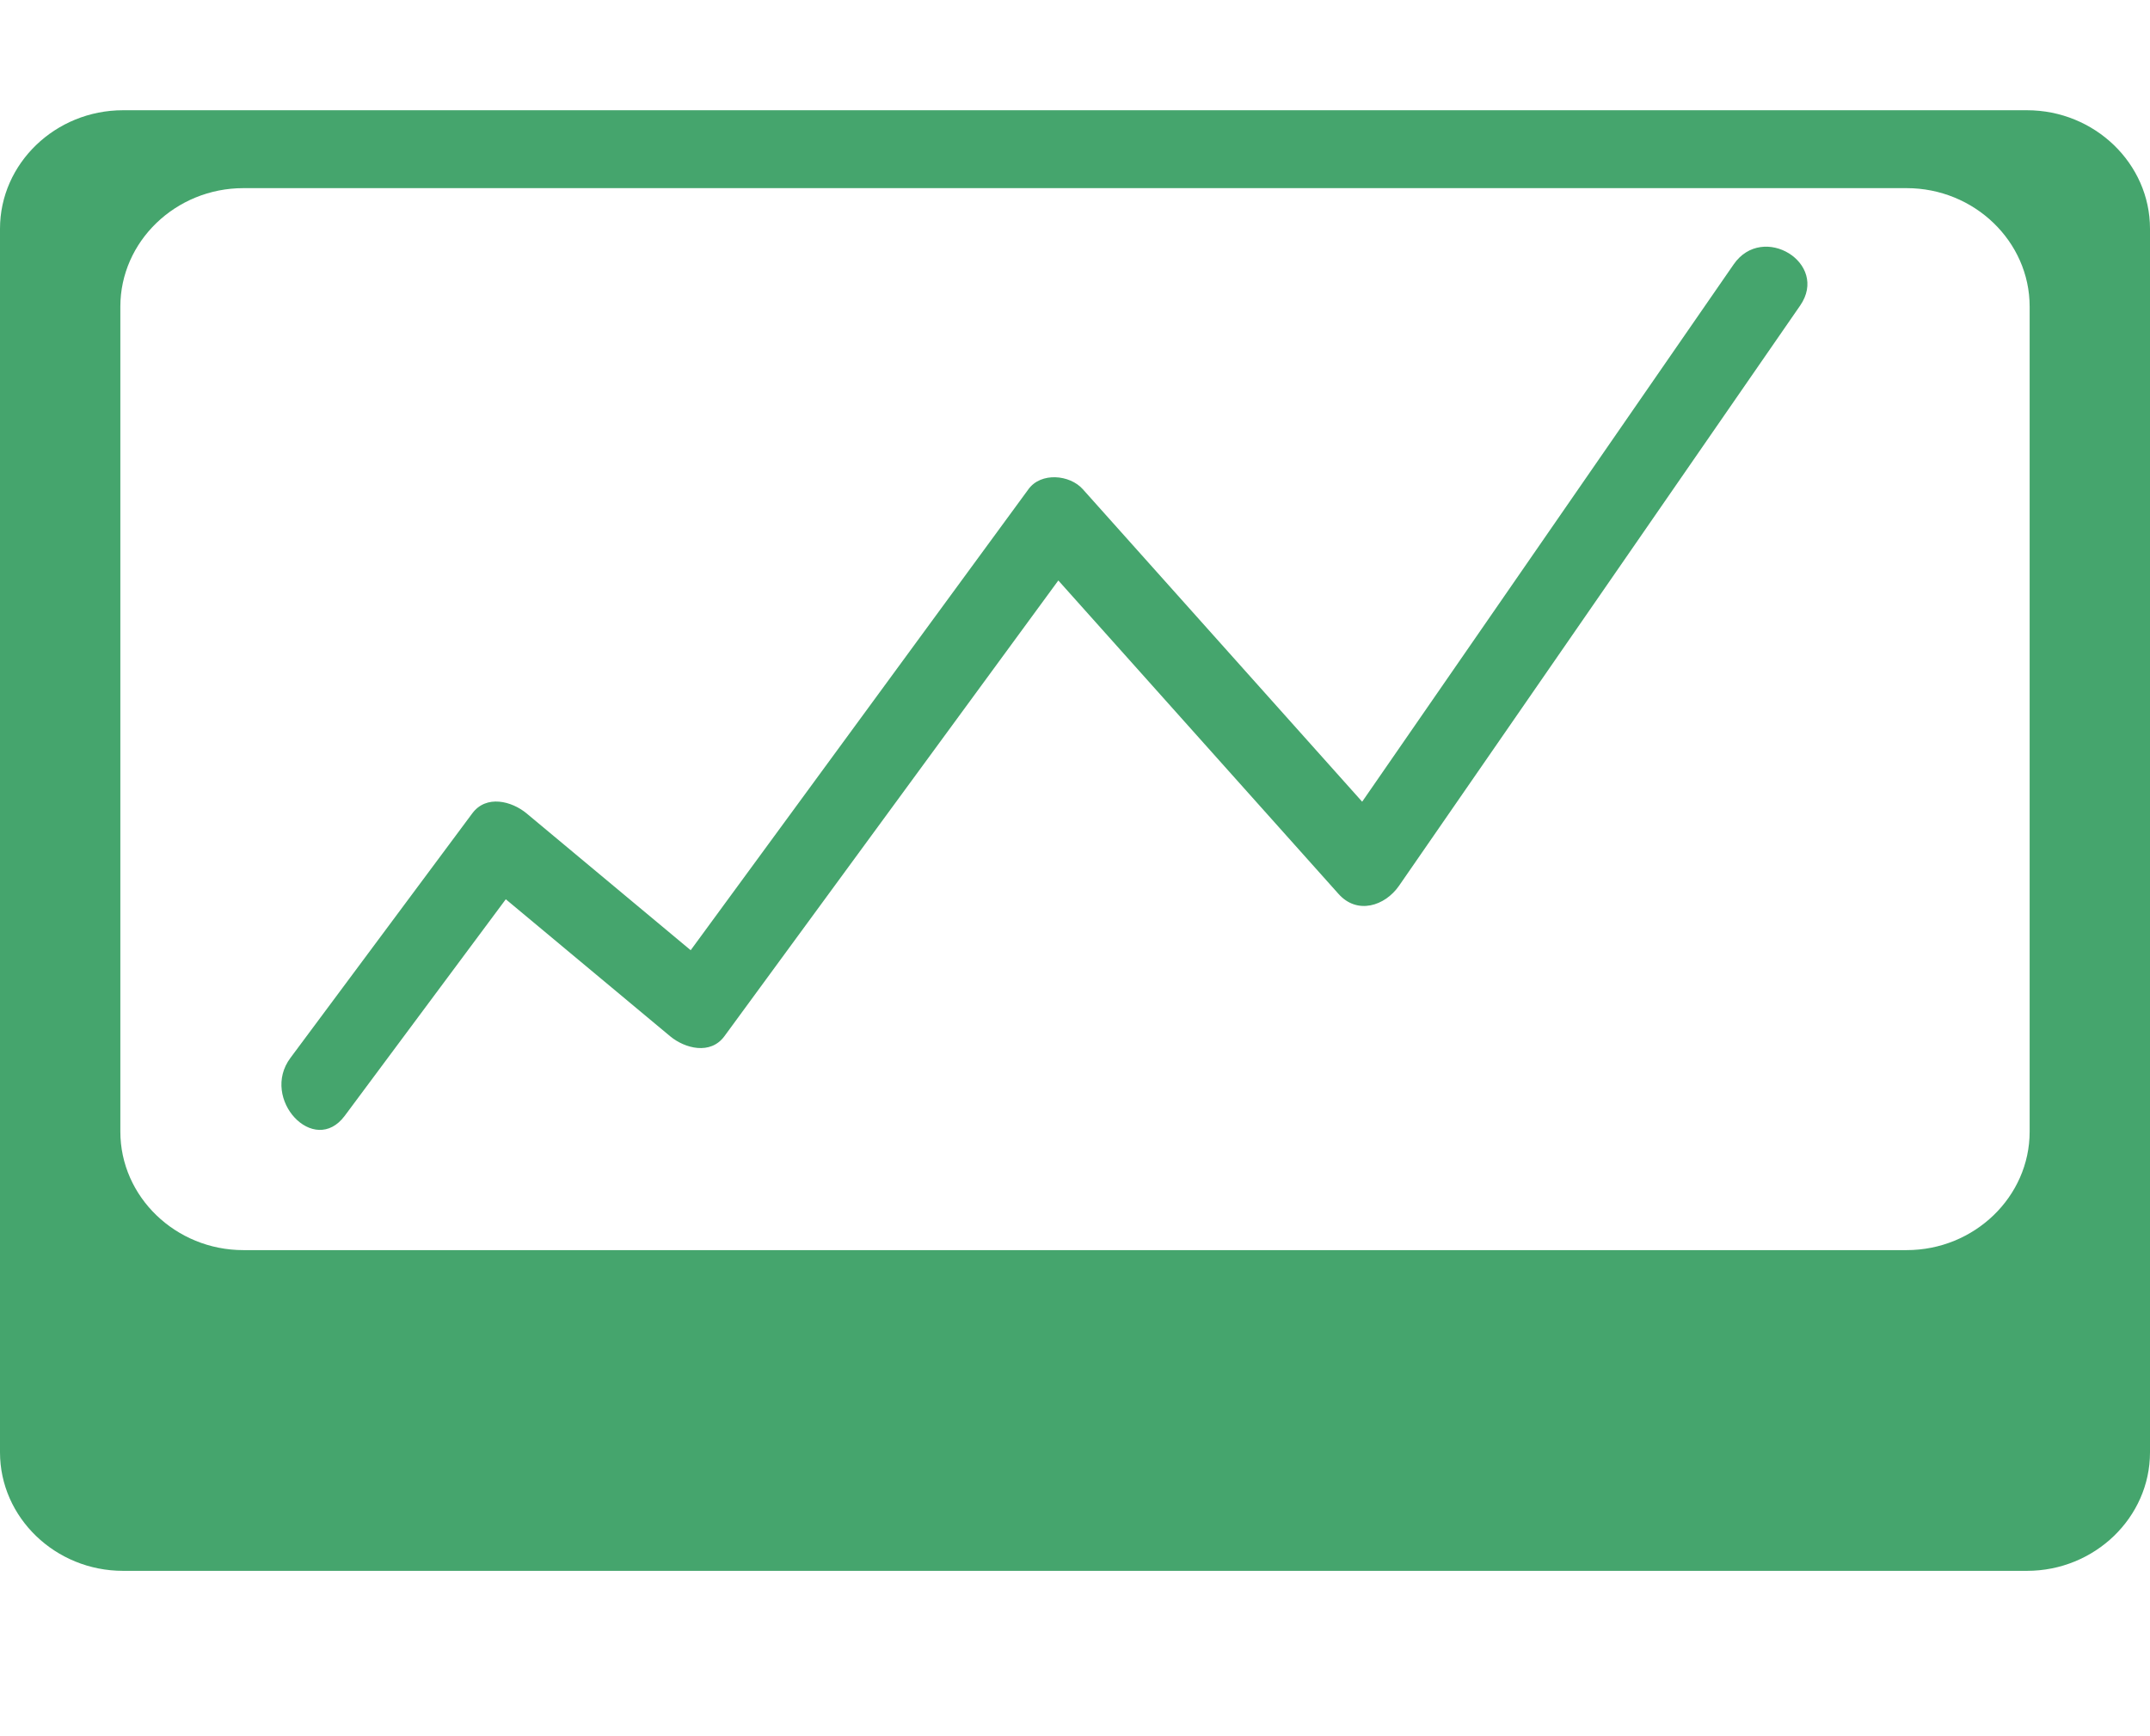
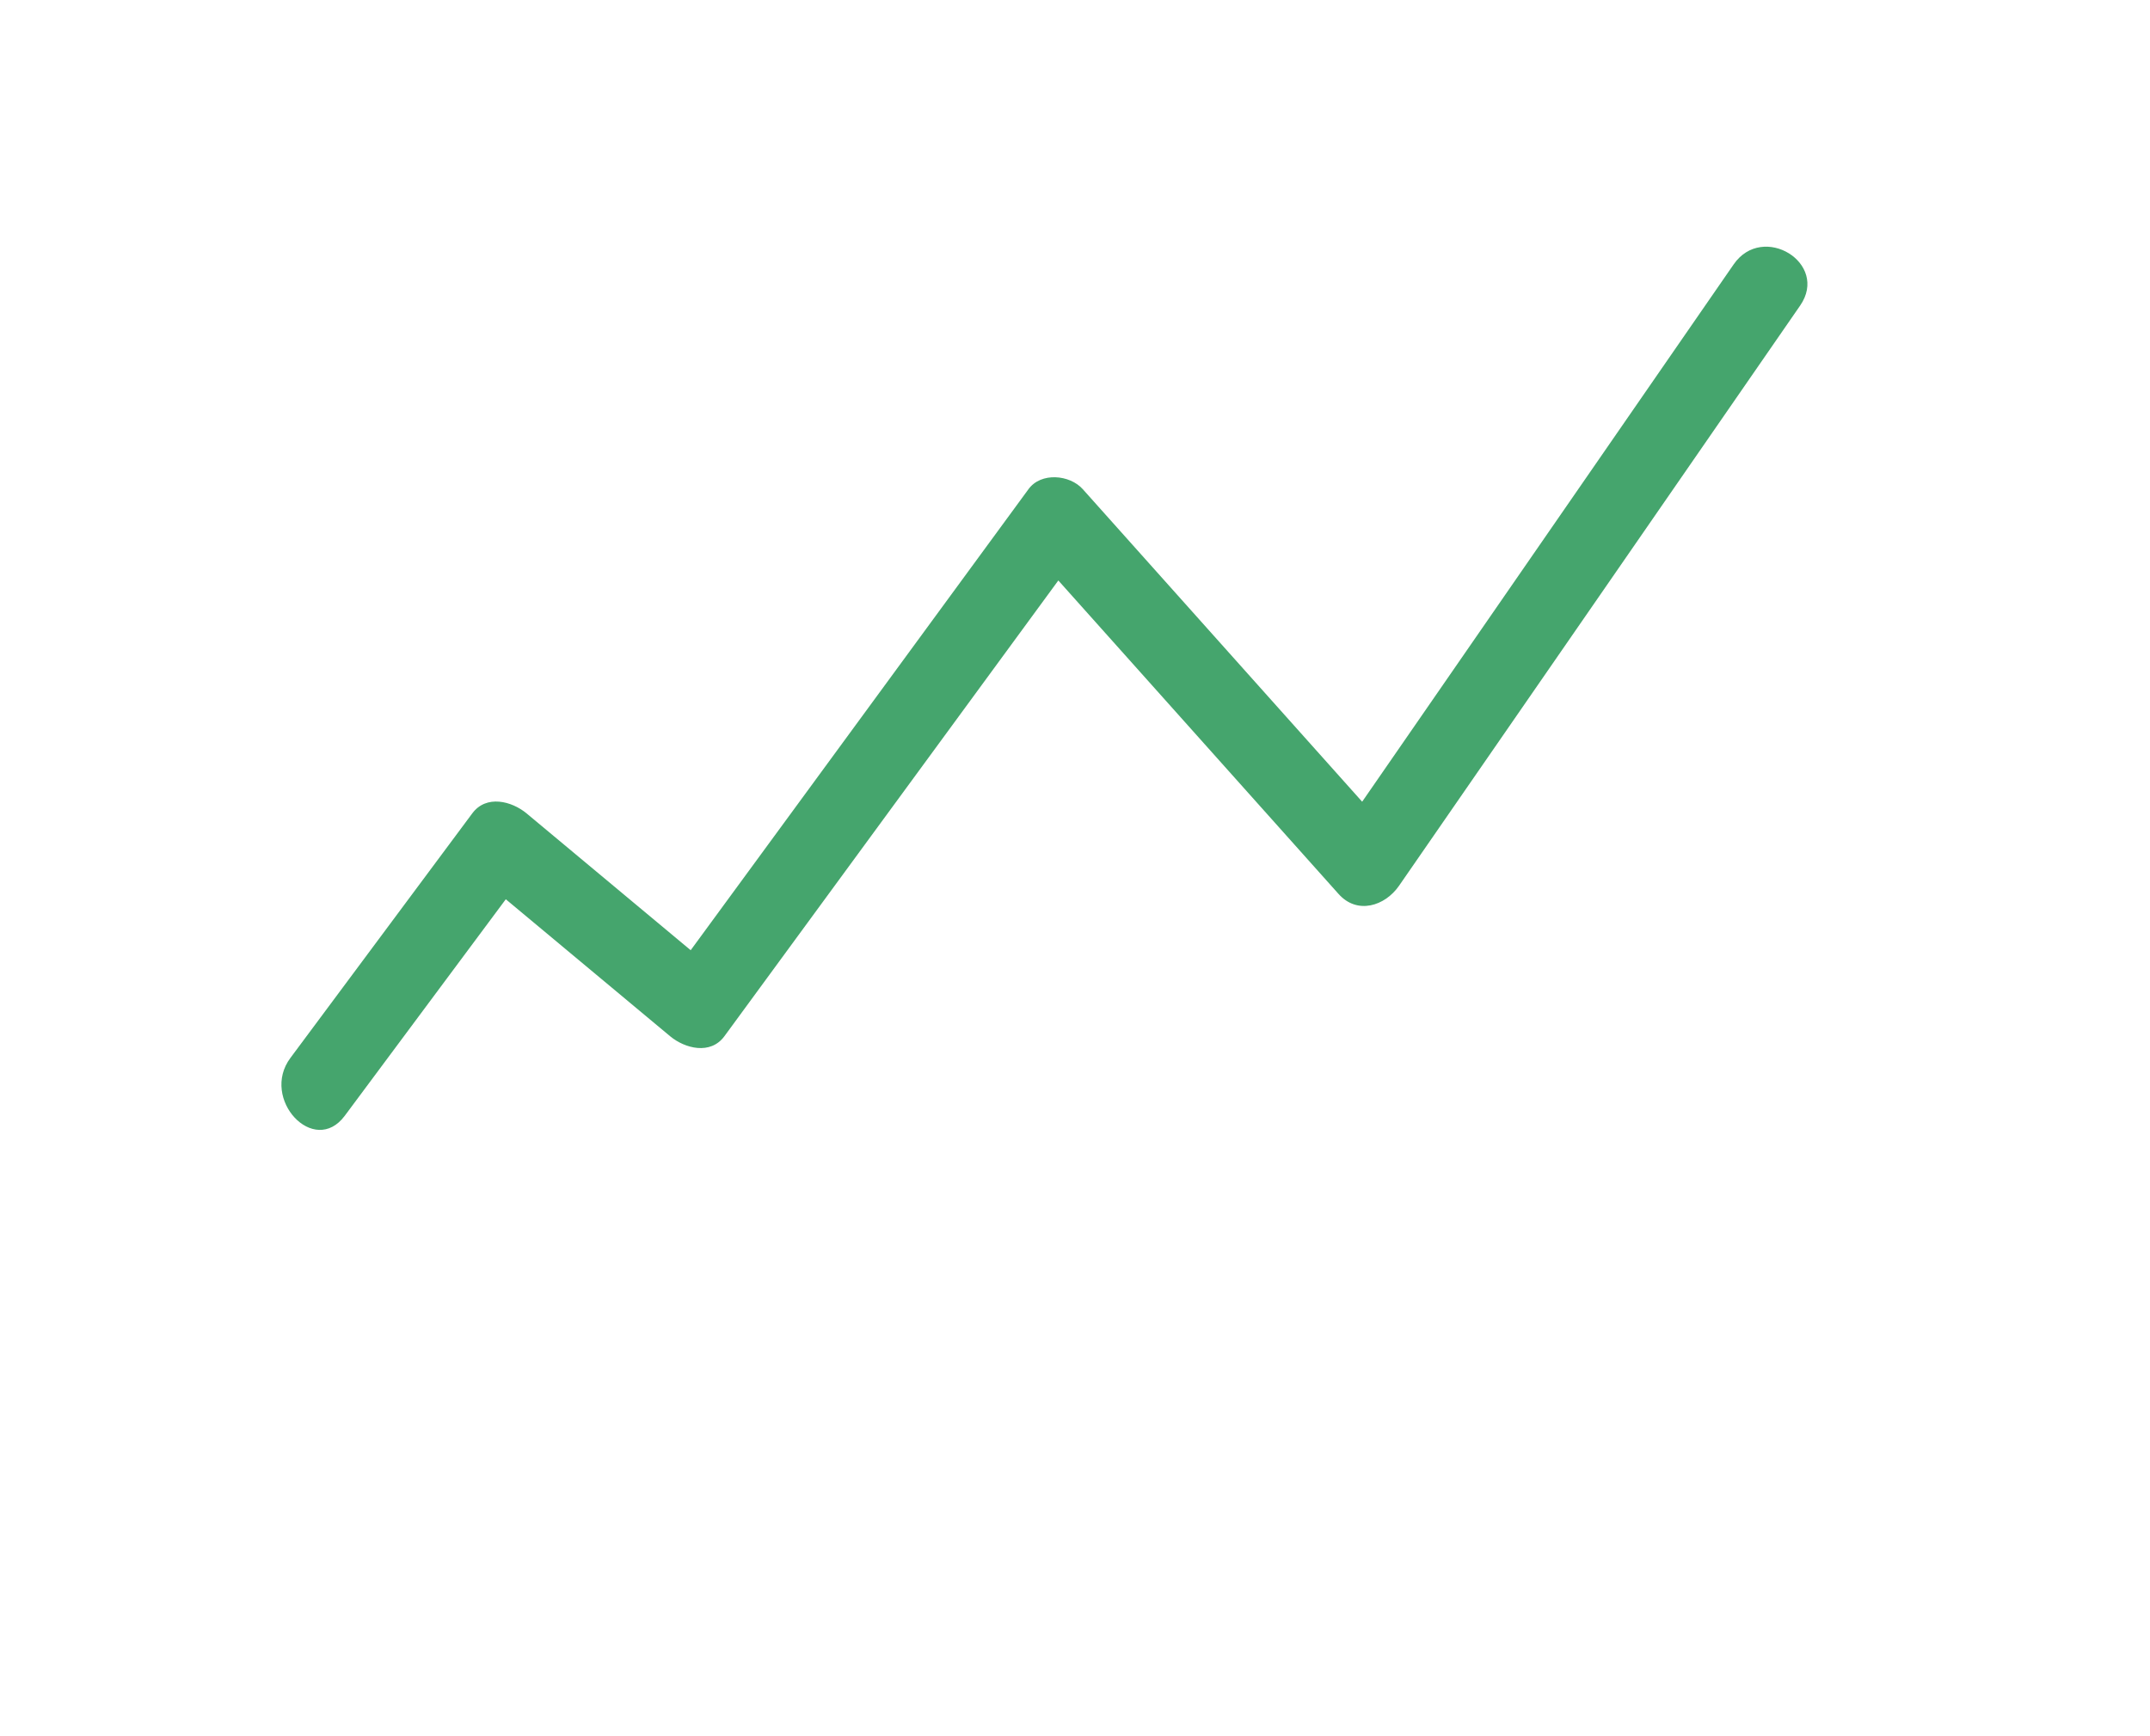
<svg xmlns="http://www.w3.org/2000/svg" width="78" height="63" viewBox="0 0 78 63" fill="none">
-   <path d="M73.537 4H4.463C2.008 4 0 5.935 0 8.3V52.7C0 55.065 2.008 57 4.463 57H73.537C75.992 57 78 55.065 78 52.7V8.3C78 5.935 75.992 4 73.537 4ZM73.634 41.062C73.634 43.427 71.626 45.362 69.171 45.362H8.829C6.374 45.362 4.366 43.427 4.366 41.062V11.127C4.366 8.762 6.374 6.827 8.829 6.827H69.171C71.626 6.827 73.634 8.762 73.634 11.127V41.062Z" fill="#45A56D" />
  <path d="M12.507 40.488C14.704 37.529 16.906 34.57 19.104 31.616C18.446 31.616 17.788 31.616 17.133 31.616C19.524 33.609 21.919 35.607 24.31 37.6C24.846 38.047 25.776 38.289 26.281 37.6C30.614 31.683 34.946 25.769 39.283 19.851C38.624 19.851 37.966 19.851 37.312 19.851C41.064 24.048 44.813 28.245 48.565 32.442C49.238 33.194 50.242 32.881 50.755 32.142C55.605 25.124 60.458 18.107 65.307 11.089C66.371 9.55 63.954 8.067 62.898 9.59C58.048 16.607 53.195 23.625 48.346 30.642C49.075 30.544 49.807 30.441 50.536 30.342C46.784 26.145 43.035 21.948 39.283 17.751C38.81 17.221 37.765 17.126 37.312 17.751C32.979 23.668 28.647 29.582 24.31 35.5C24.969 35.5 25.627 35.5 26.281 35.5C23.89 33.506 21.495 31.509 19.104 29.515C18.565 29.068 17.642 28.827 17.133 29.515C14.935 32.474 12.733 35.433 10.536 38.388C9.431 39.871 11.395 41.983 12.507 40.488Z" fill="#45A56D" />
</svg>